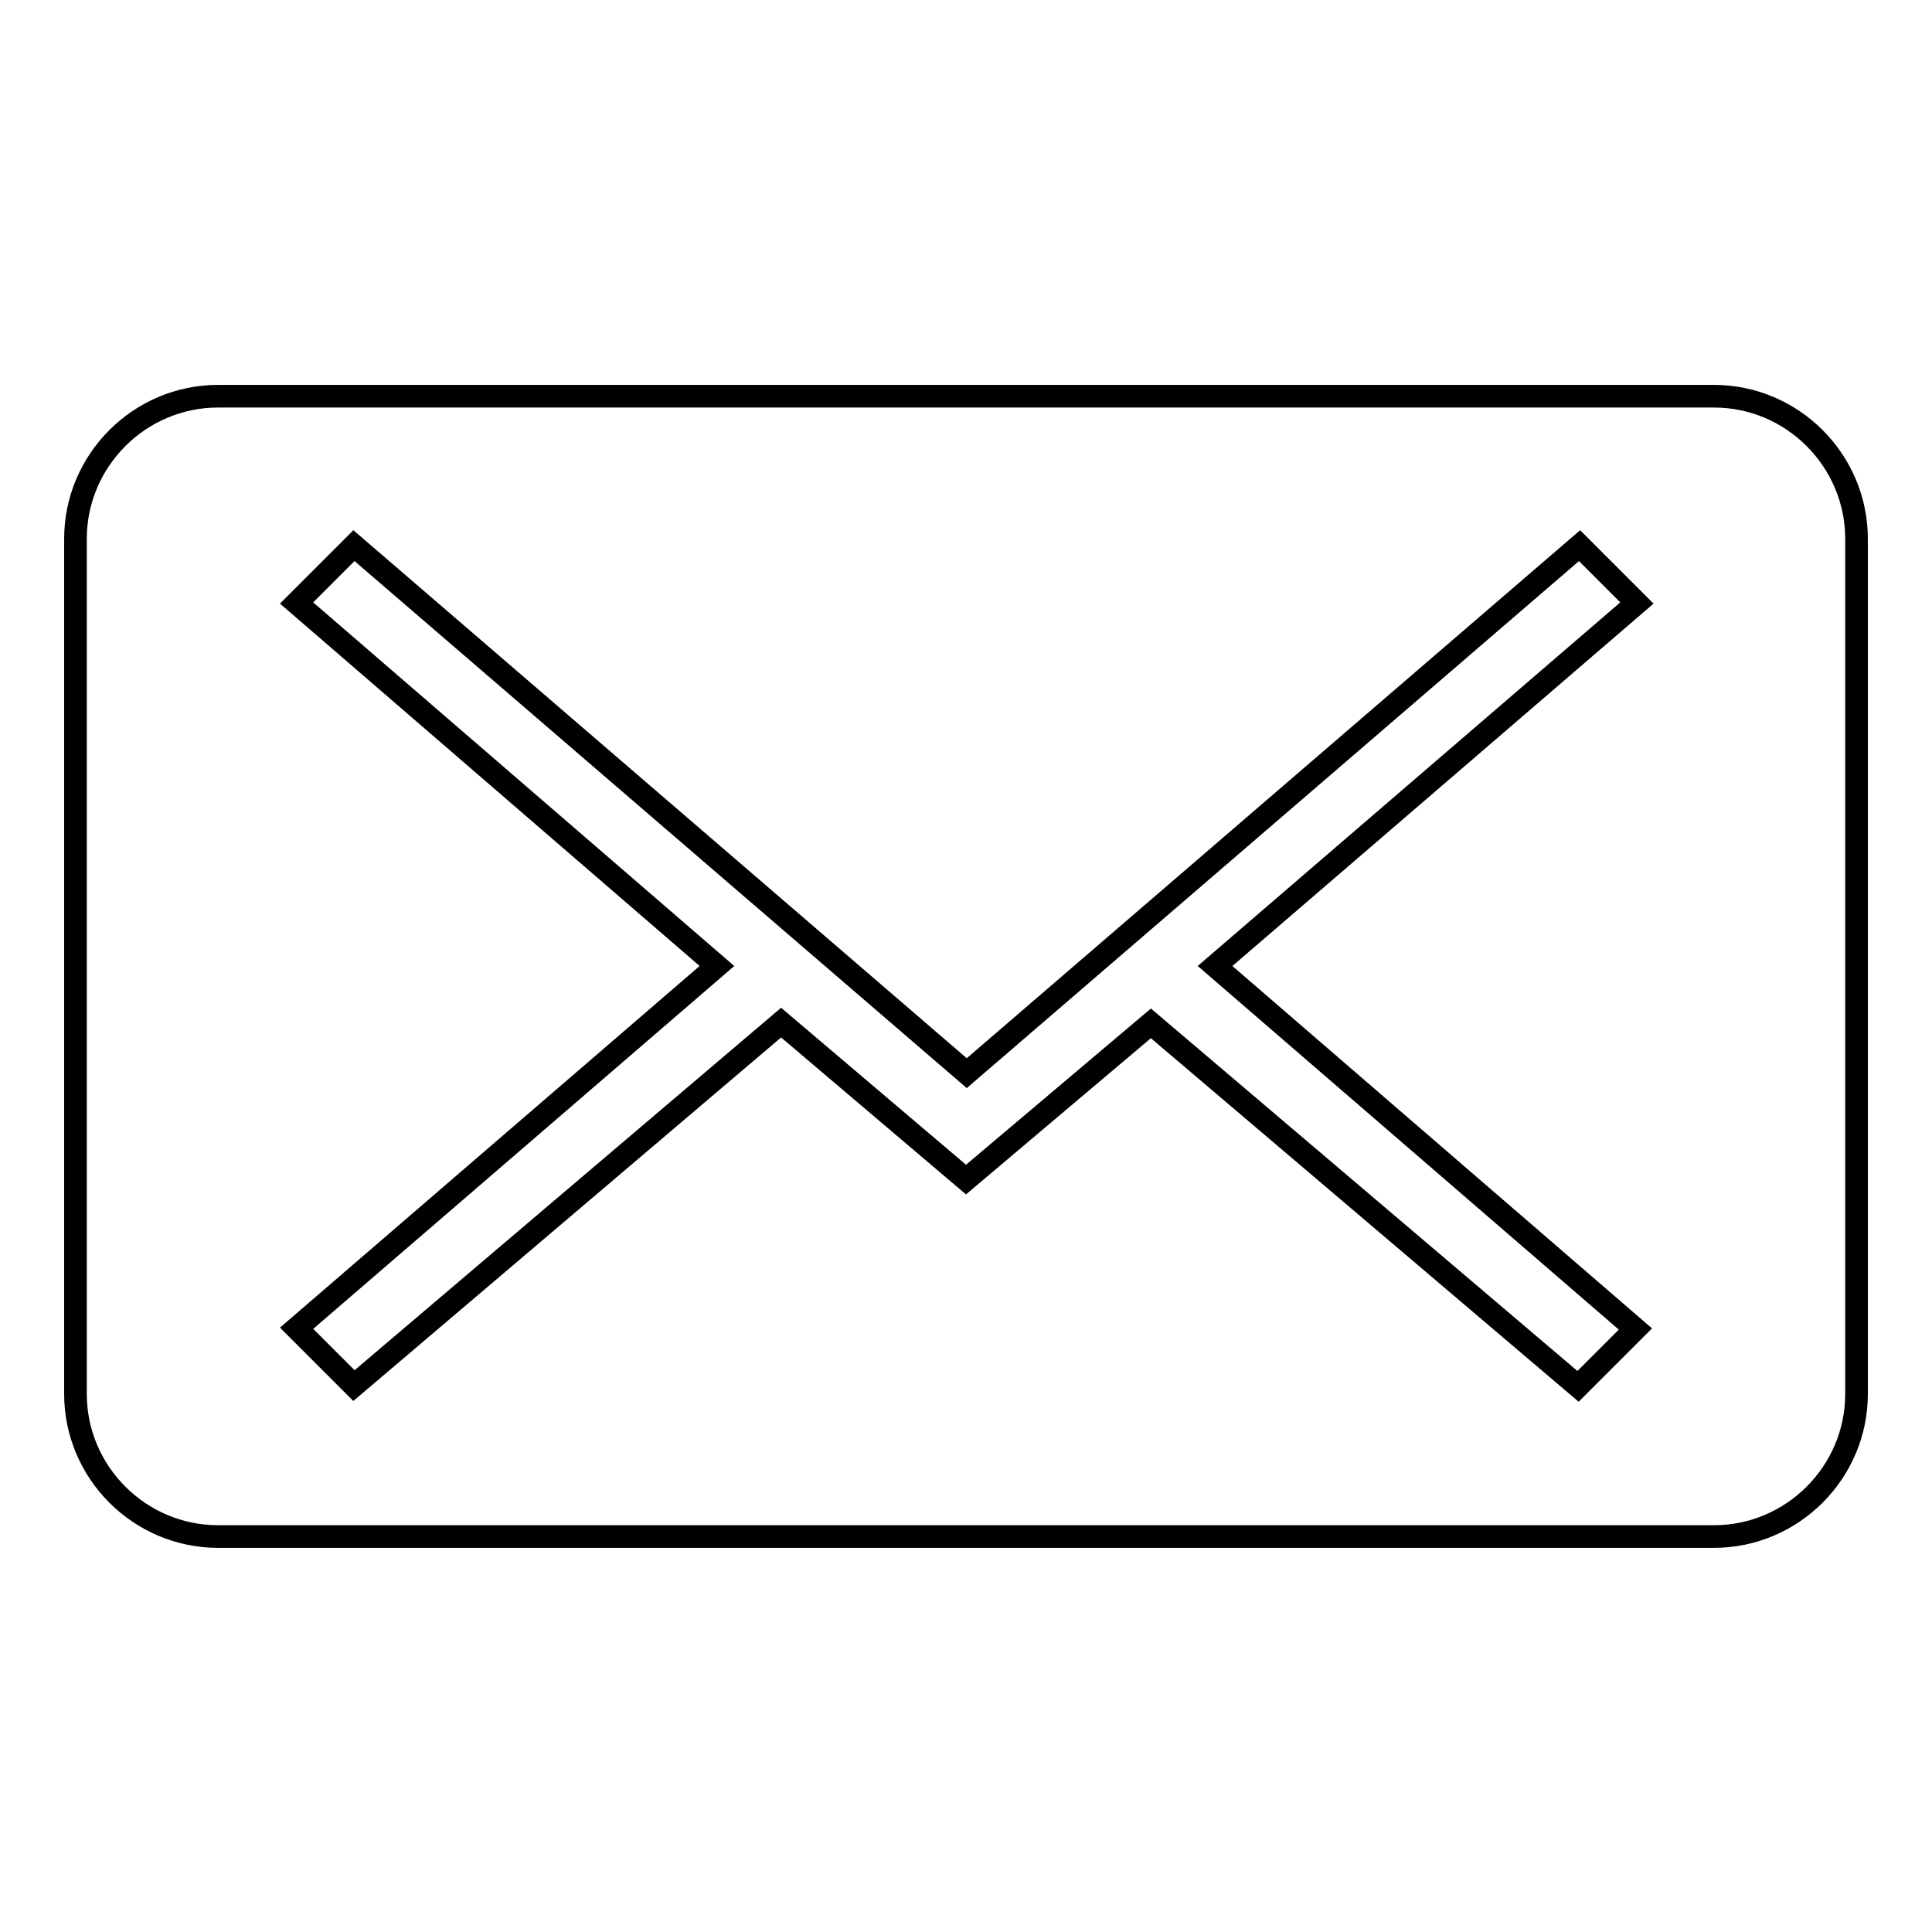
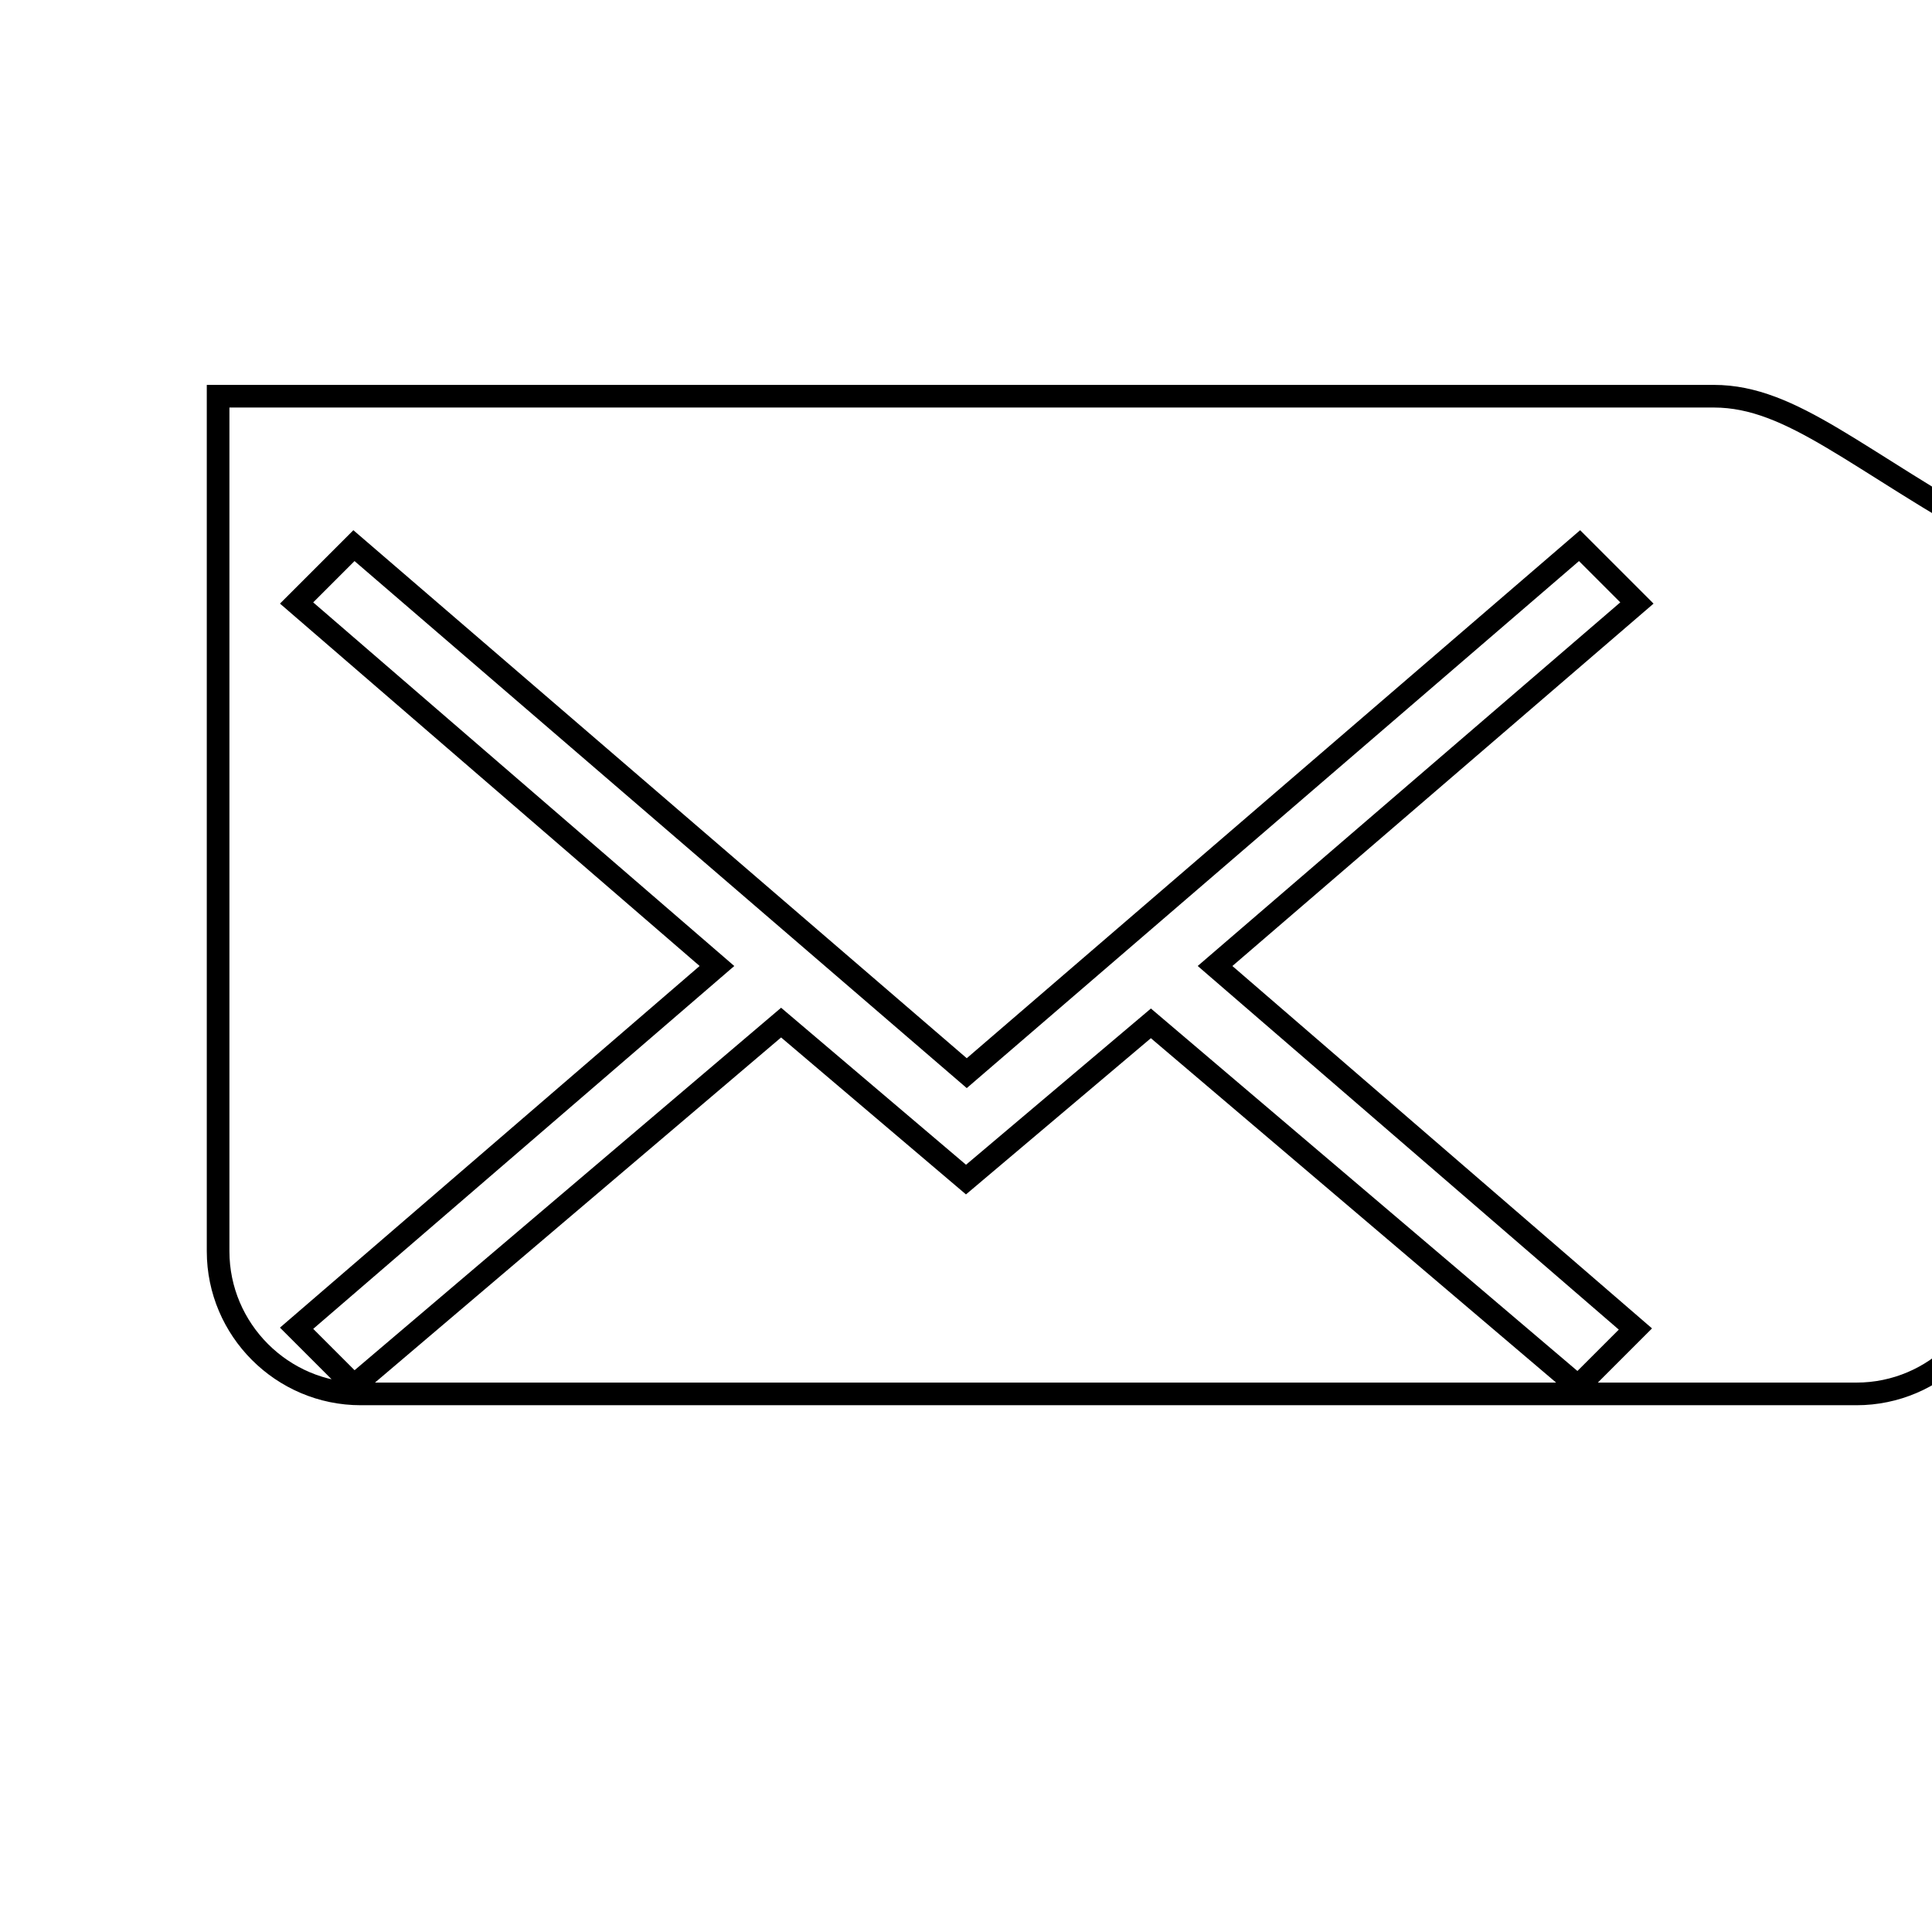
<svg xmlns="http://www.w3.org/2000/svg" version="1.1" x="0px" y="0px" viewBox="0 0 256 256" enable-background="new 0 0 256 256" xml:space="preserve">
  <g>
    <g>
      <g>
-         <path stroke-width="3" fill-opacity="0" stroke="#000000" d="M227.1,52.5H28.9C18.5,52.5,10,61,10,71.4v113.3c0,10.4,8.5,18.9,18.9,18.9h198.2c10.4,0,18.9-8.5,18.9-18.9V71.4C246,61,237.5,52.5,227.1,52.5z M216.7,176.1l-7.6,7.6l-56.6-48.1L128,156.3l-24.5-20.8l-56.6,48.1l-7.6-7.6L95,128L39.3,79.9l7.6-7.6l81.2,69.9l81.2-69.9l7.6,7.6L161,128L216.7,176.1z" />
+         <path stroke-width="3" fill-opacity="0" stroke="#000000" d="M227.1,52.5H28.9v113.3c0,10.4,8.5,18.9,18.9,18.9h198.2c10.4,0,18.9-8.5,18.9-18.9V71.4C246,61,237.5,52.5,227.1,52.5z M216.7,176.1l-7.6,7.6l-56.6-48.1L128,156.3l-24.5-20.8l-56.6,48.1l-7.6-7.6L95,128L39.3,79.9l7.6-7.6l81.2,69.9l81.2-69.9l7.6,7.6L161,128L216.7,176.1z" />
      </g>
      <g />
      <g />
      <g />
      <g />
      <g />
      <g />
      <g />
      <g />
      <g />
      <g />
      <g />
      <g />
      <g />
      <g />
      <g />
    </g>
  </g>
</svg>